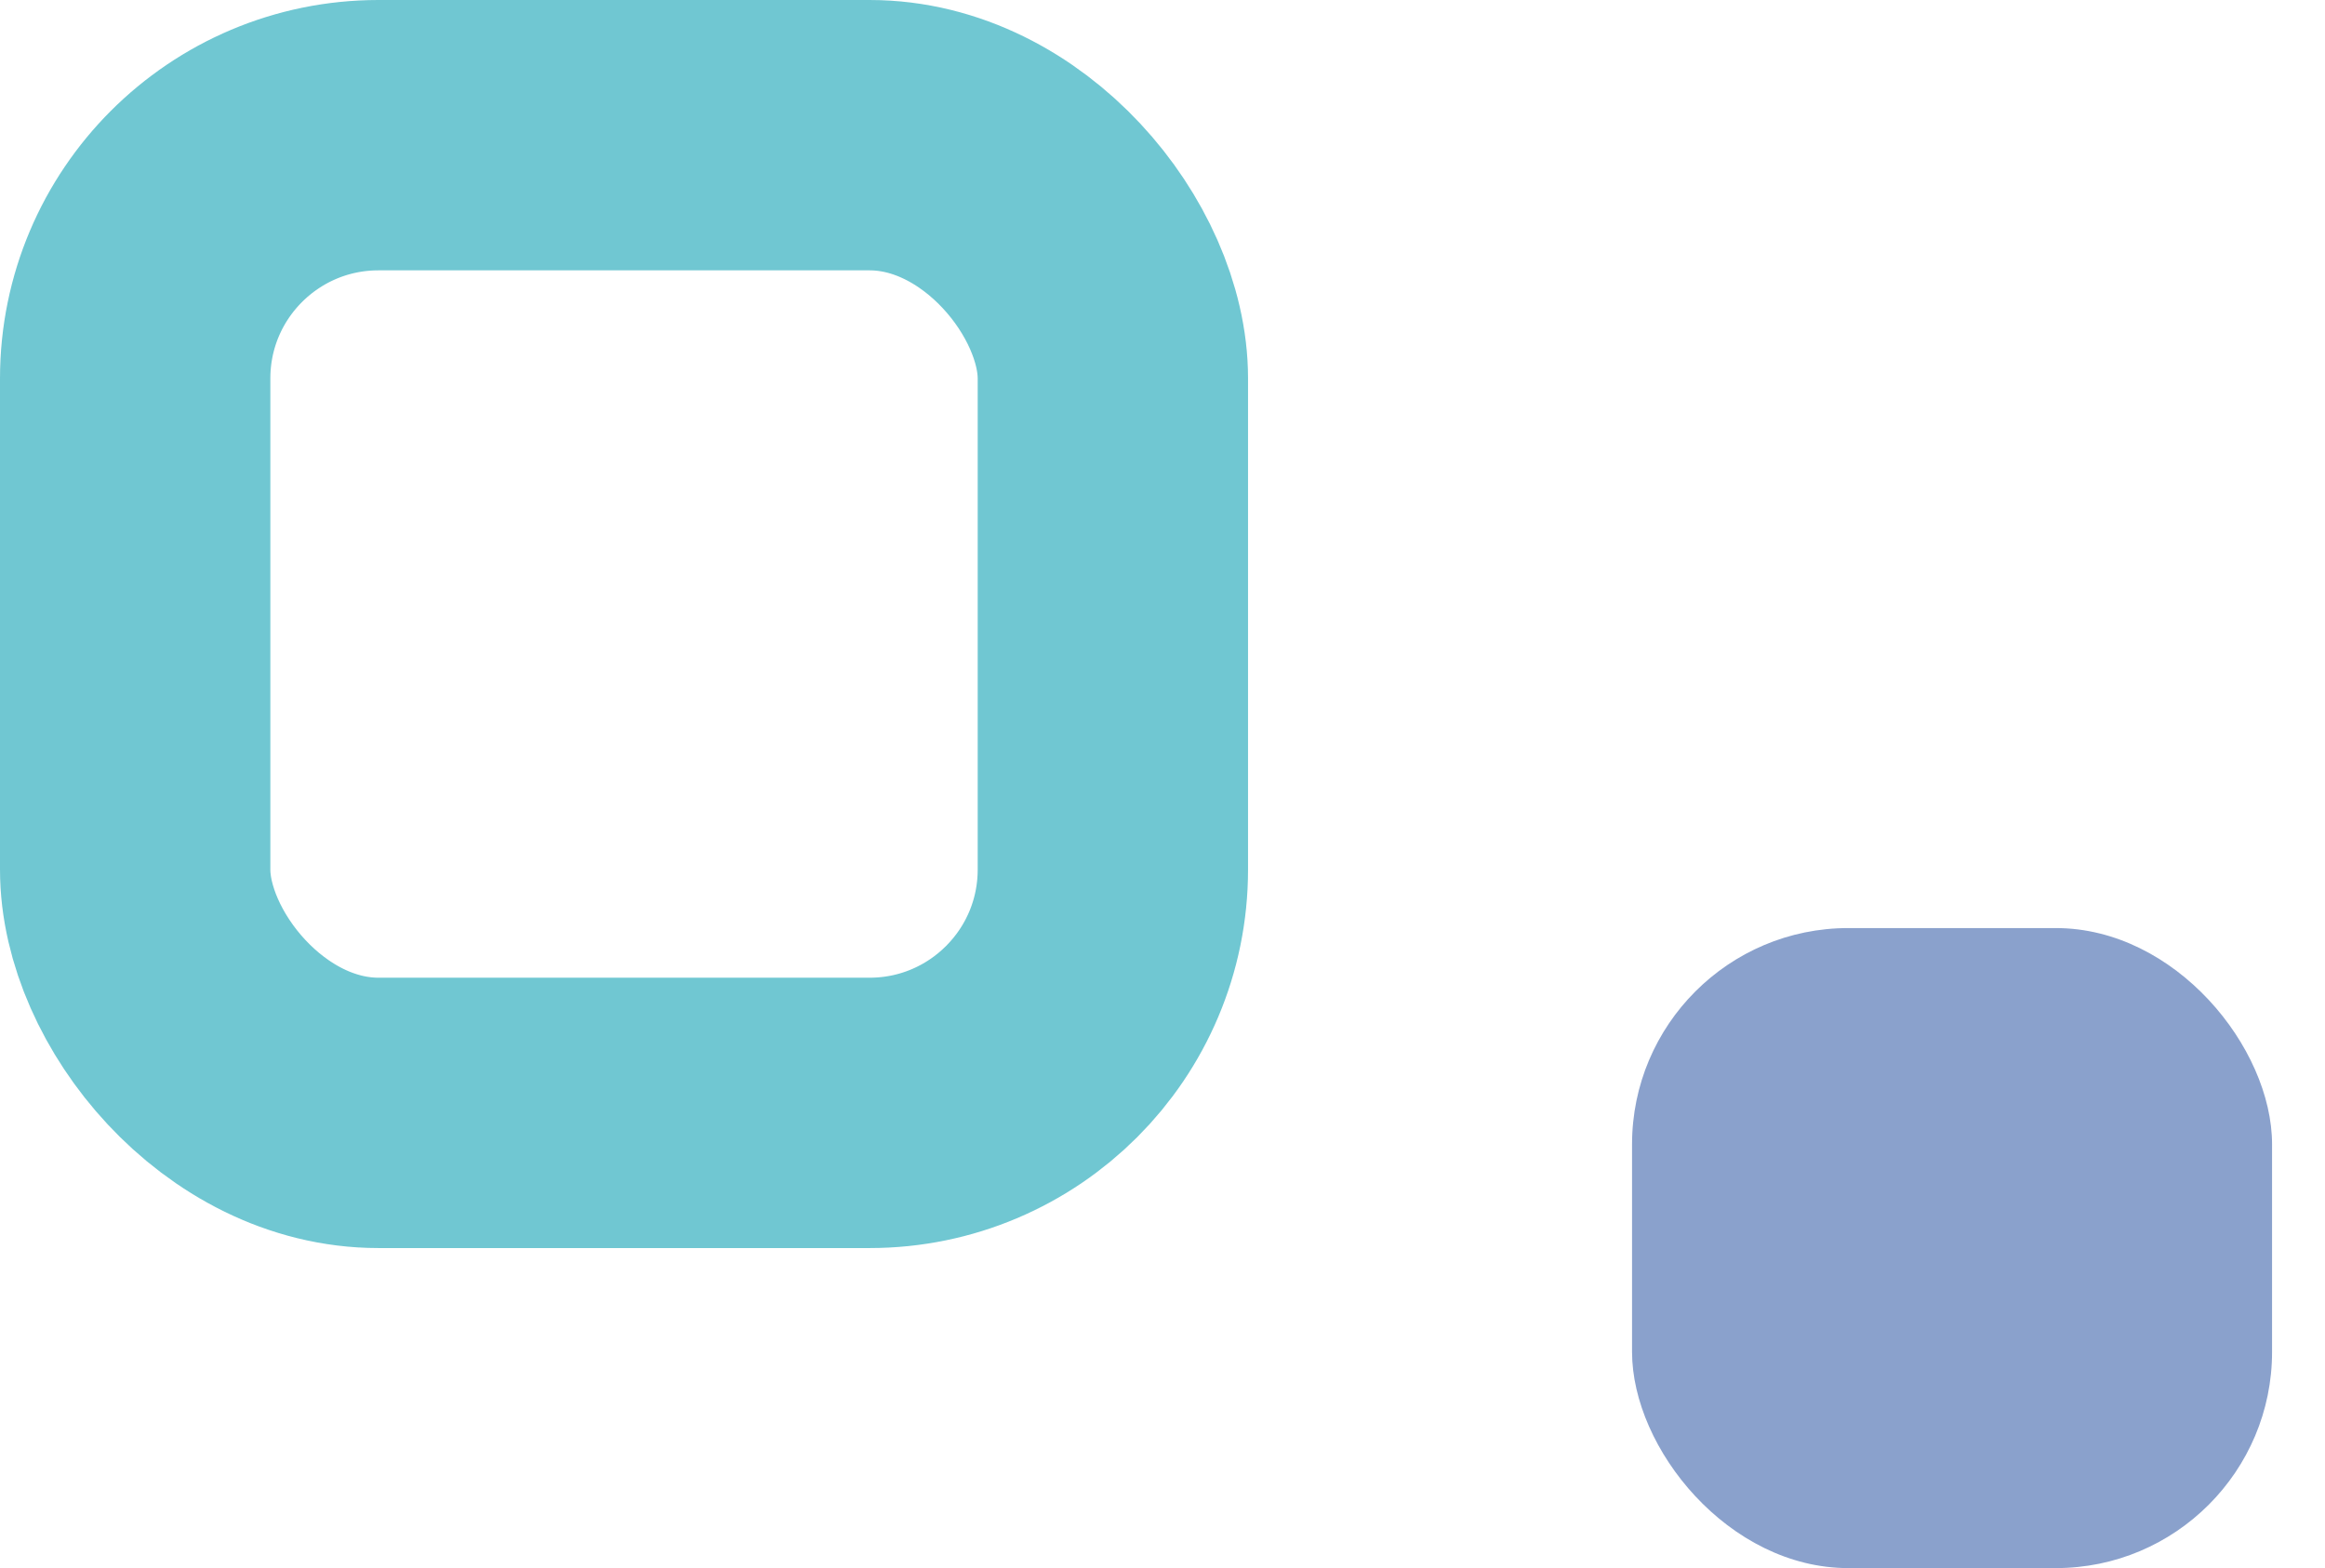
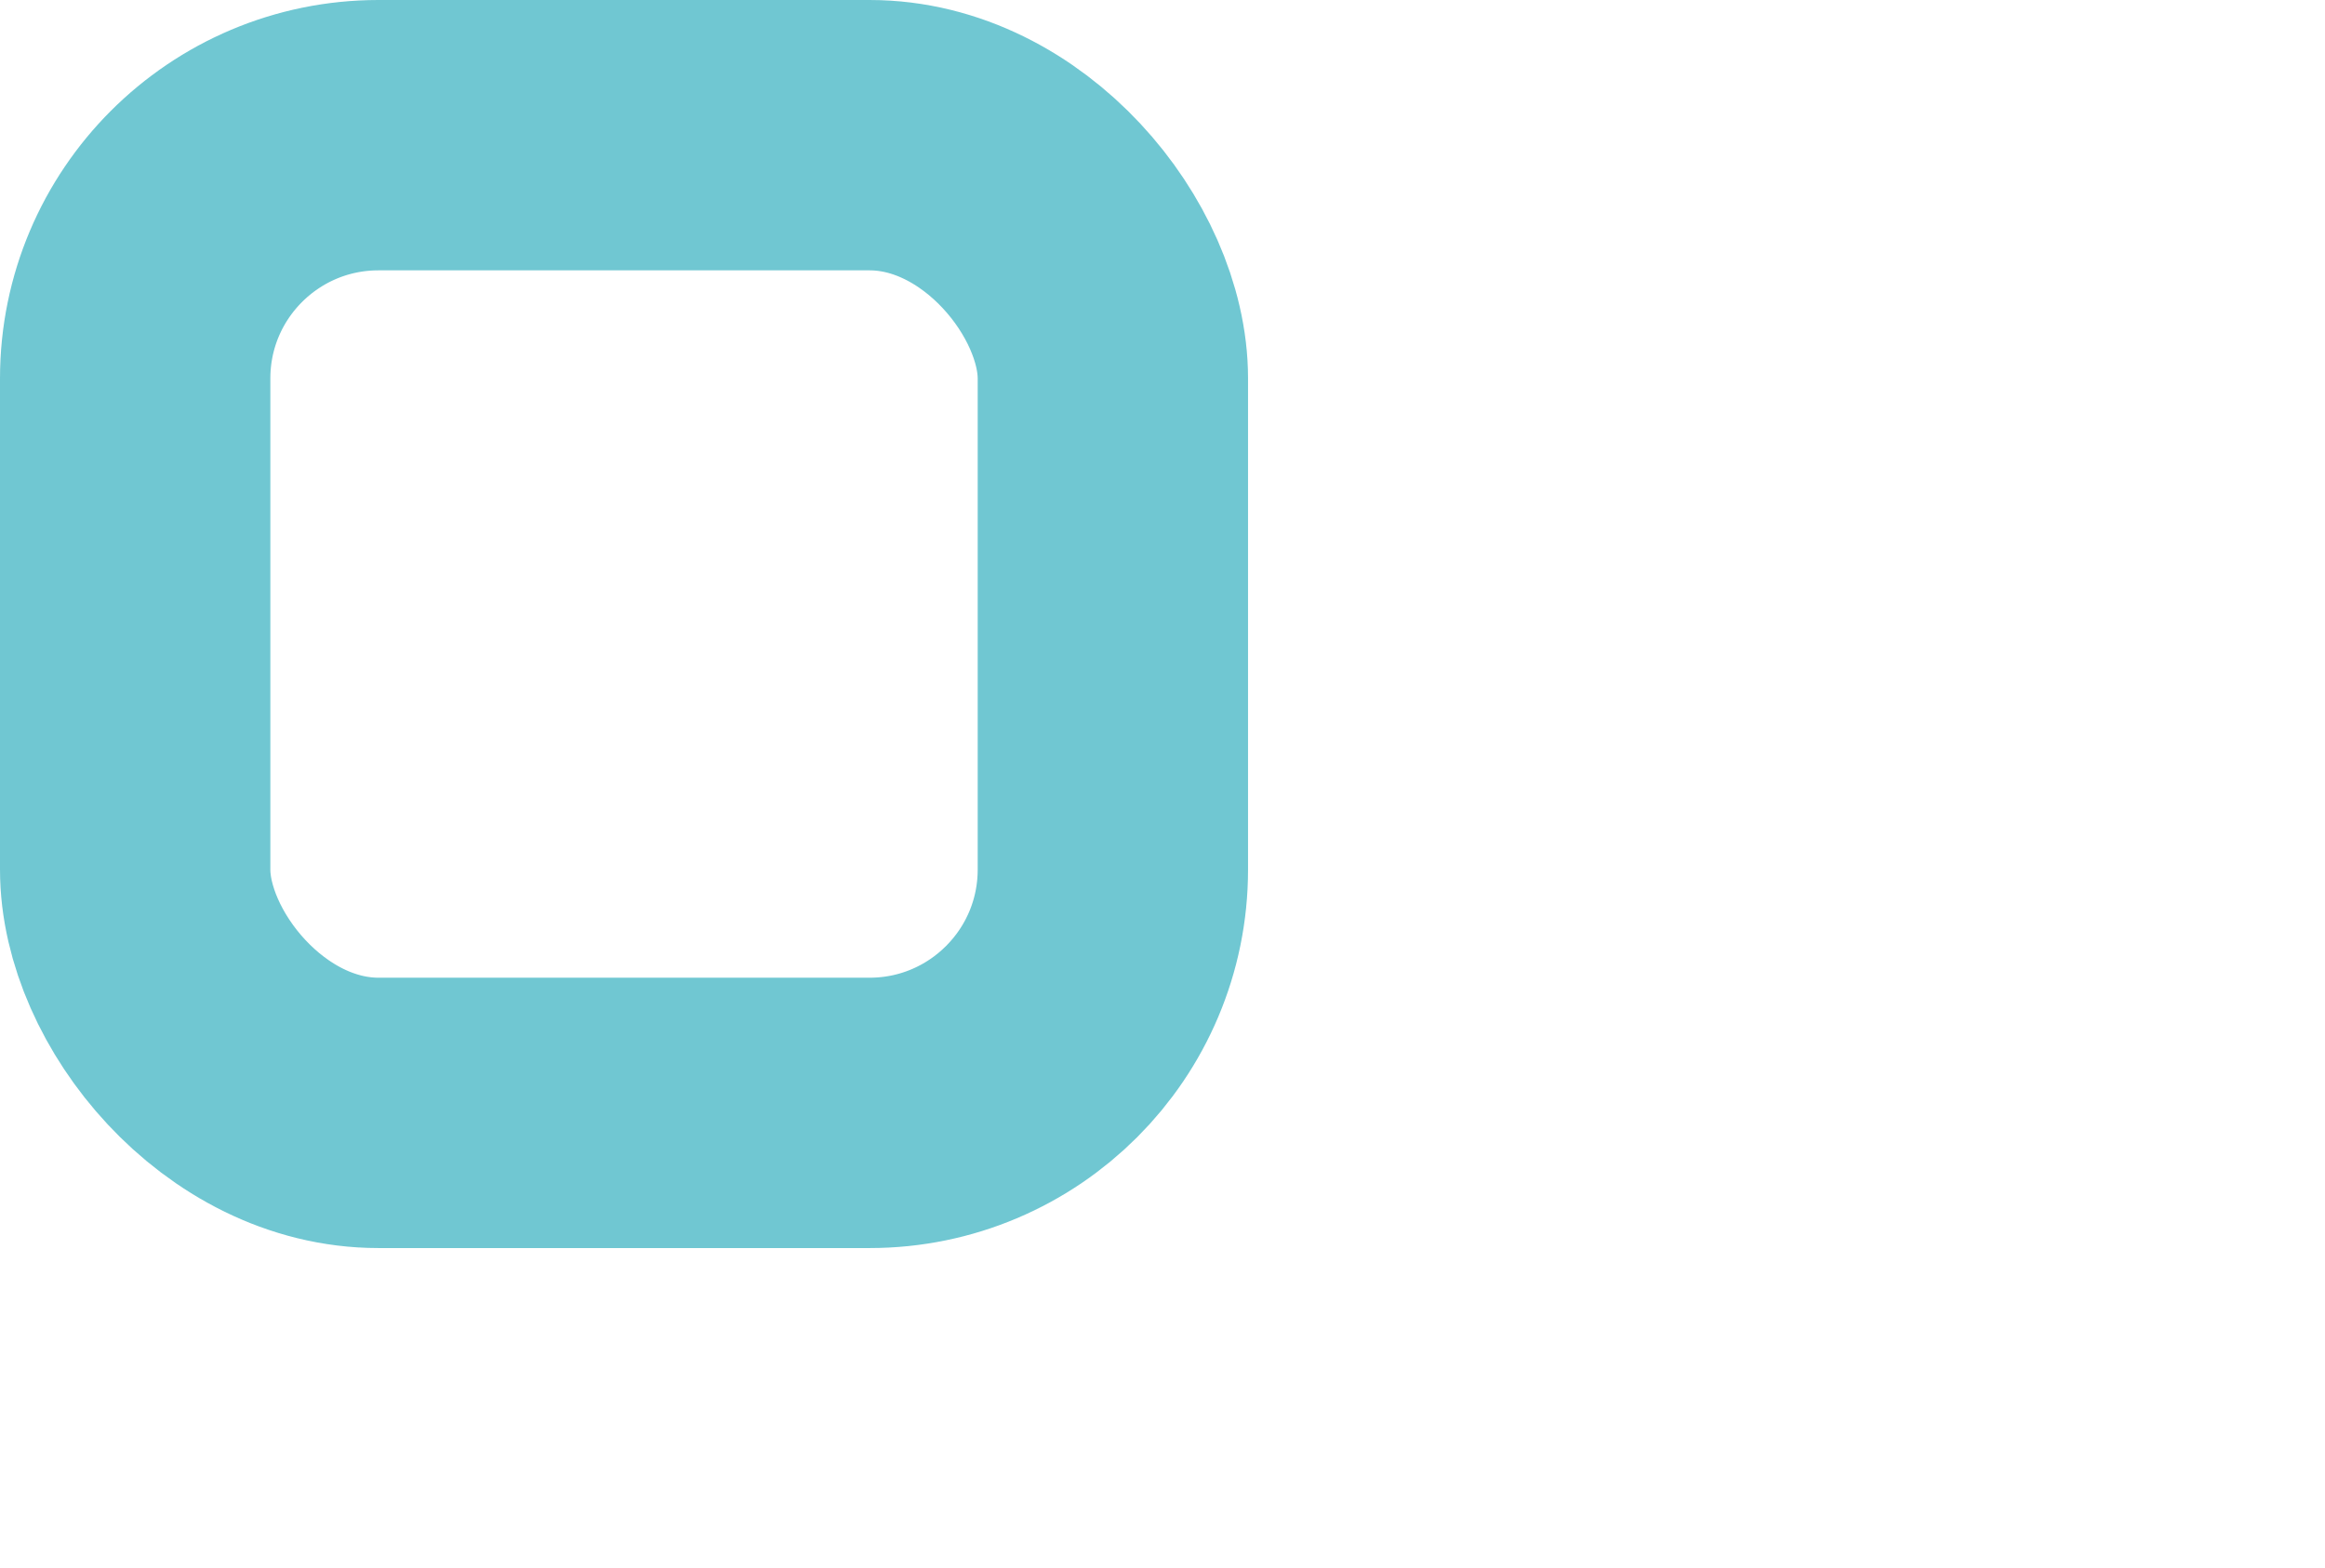
<svg xmlns="http://www.w3.org/2000/svg" width="43" height="29" viewBox="0 0 43 29" fill="none">
  <rect x="2.5" y="2.5" width="18.082" height="18.082" rx="4.5" stroke="#19A4B7" stroke-opacity="0.62" stroke-width="5" />
-   <rect x="30.184" y="17.164" width="11.837" height="11.837" rx="4" fill="#496CAF" fill-opacity="0.64" />
</svg>